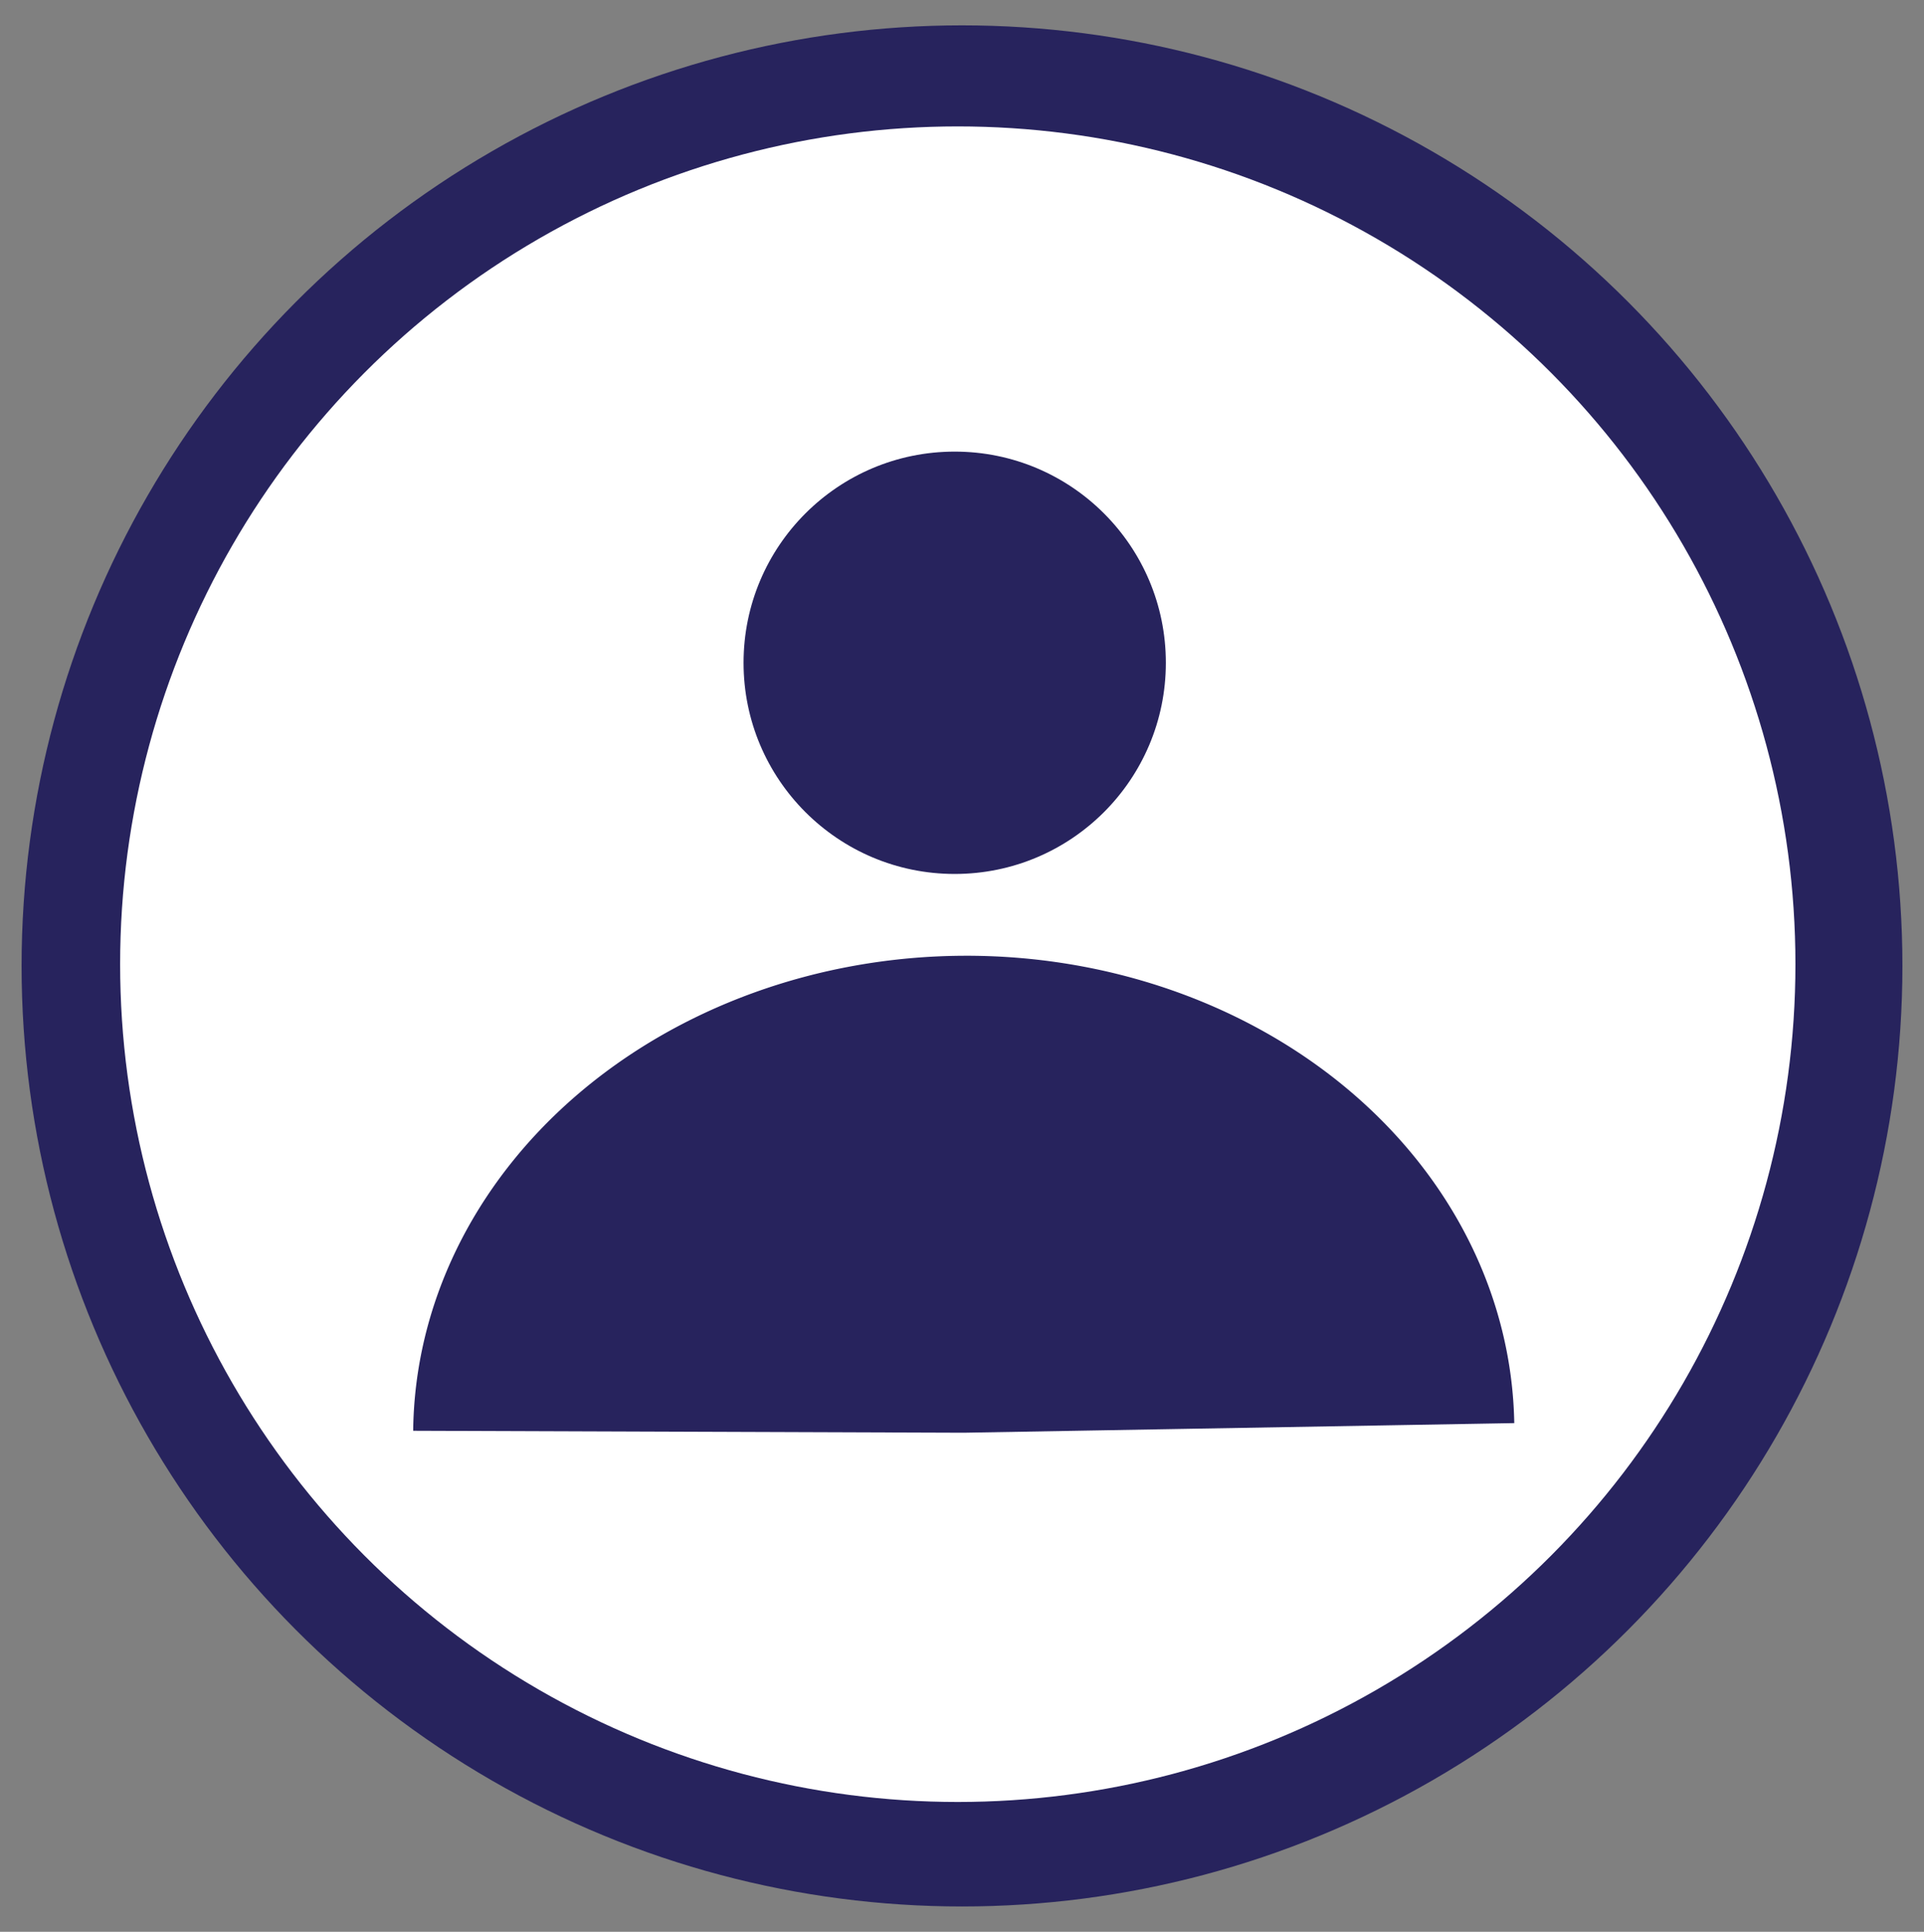
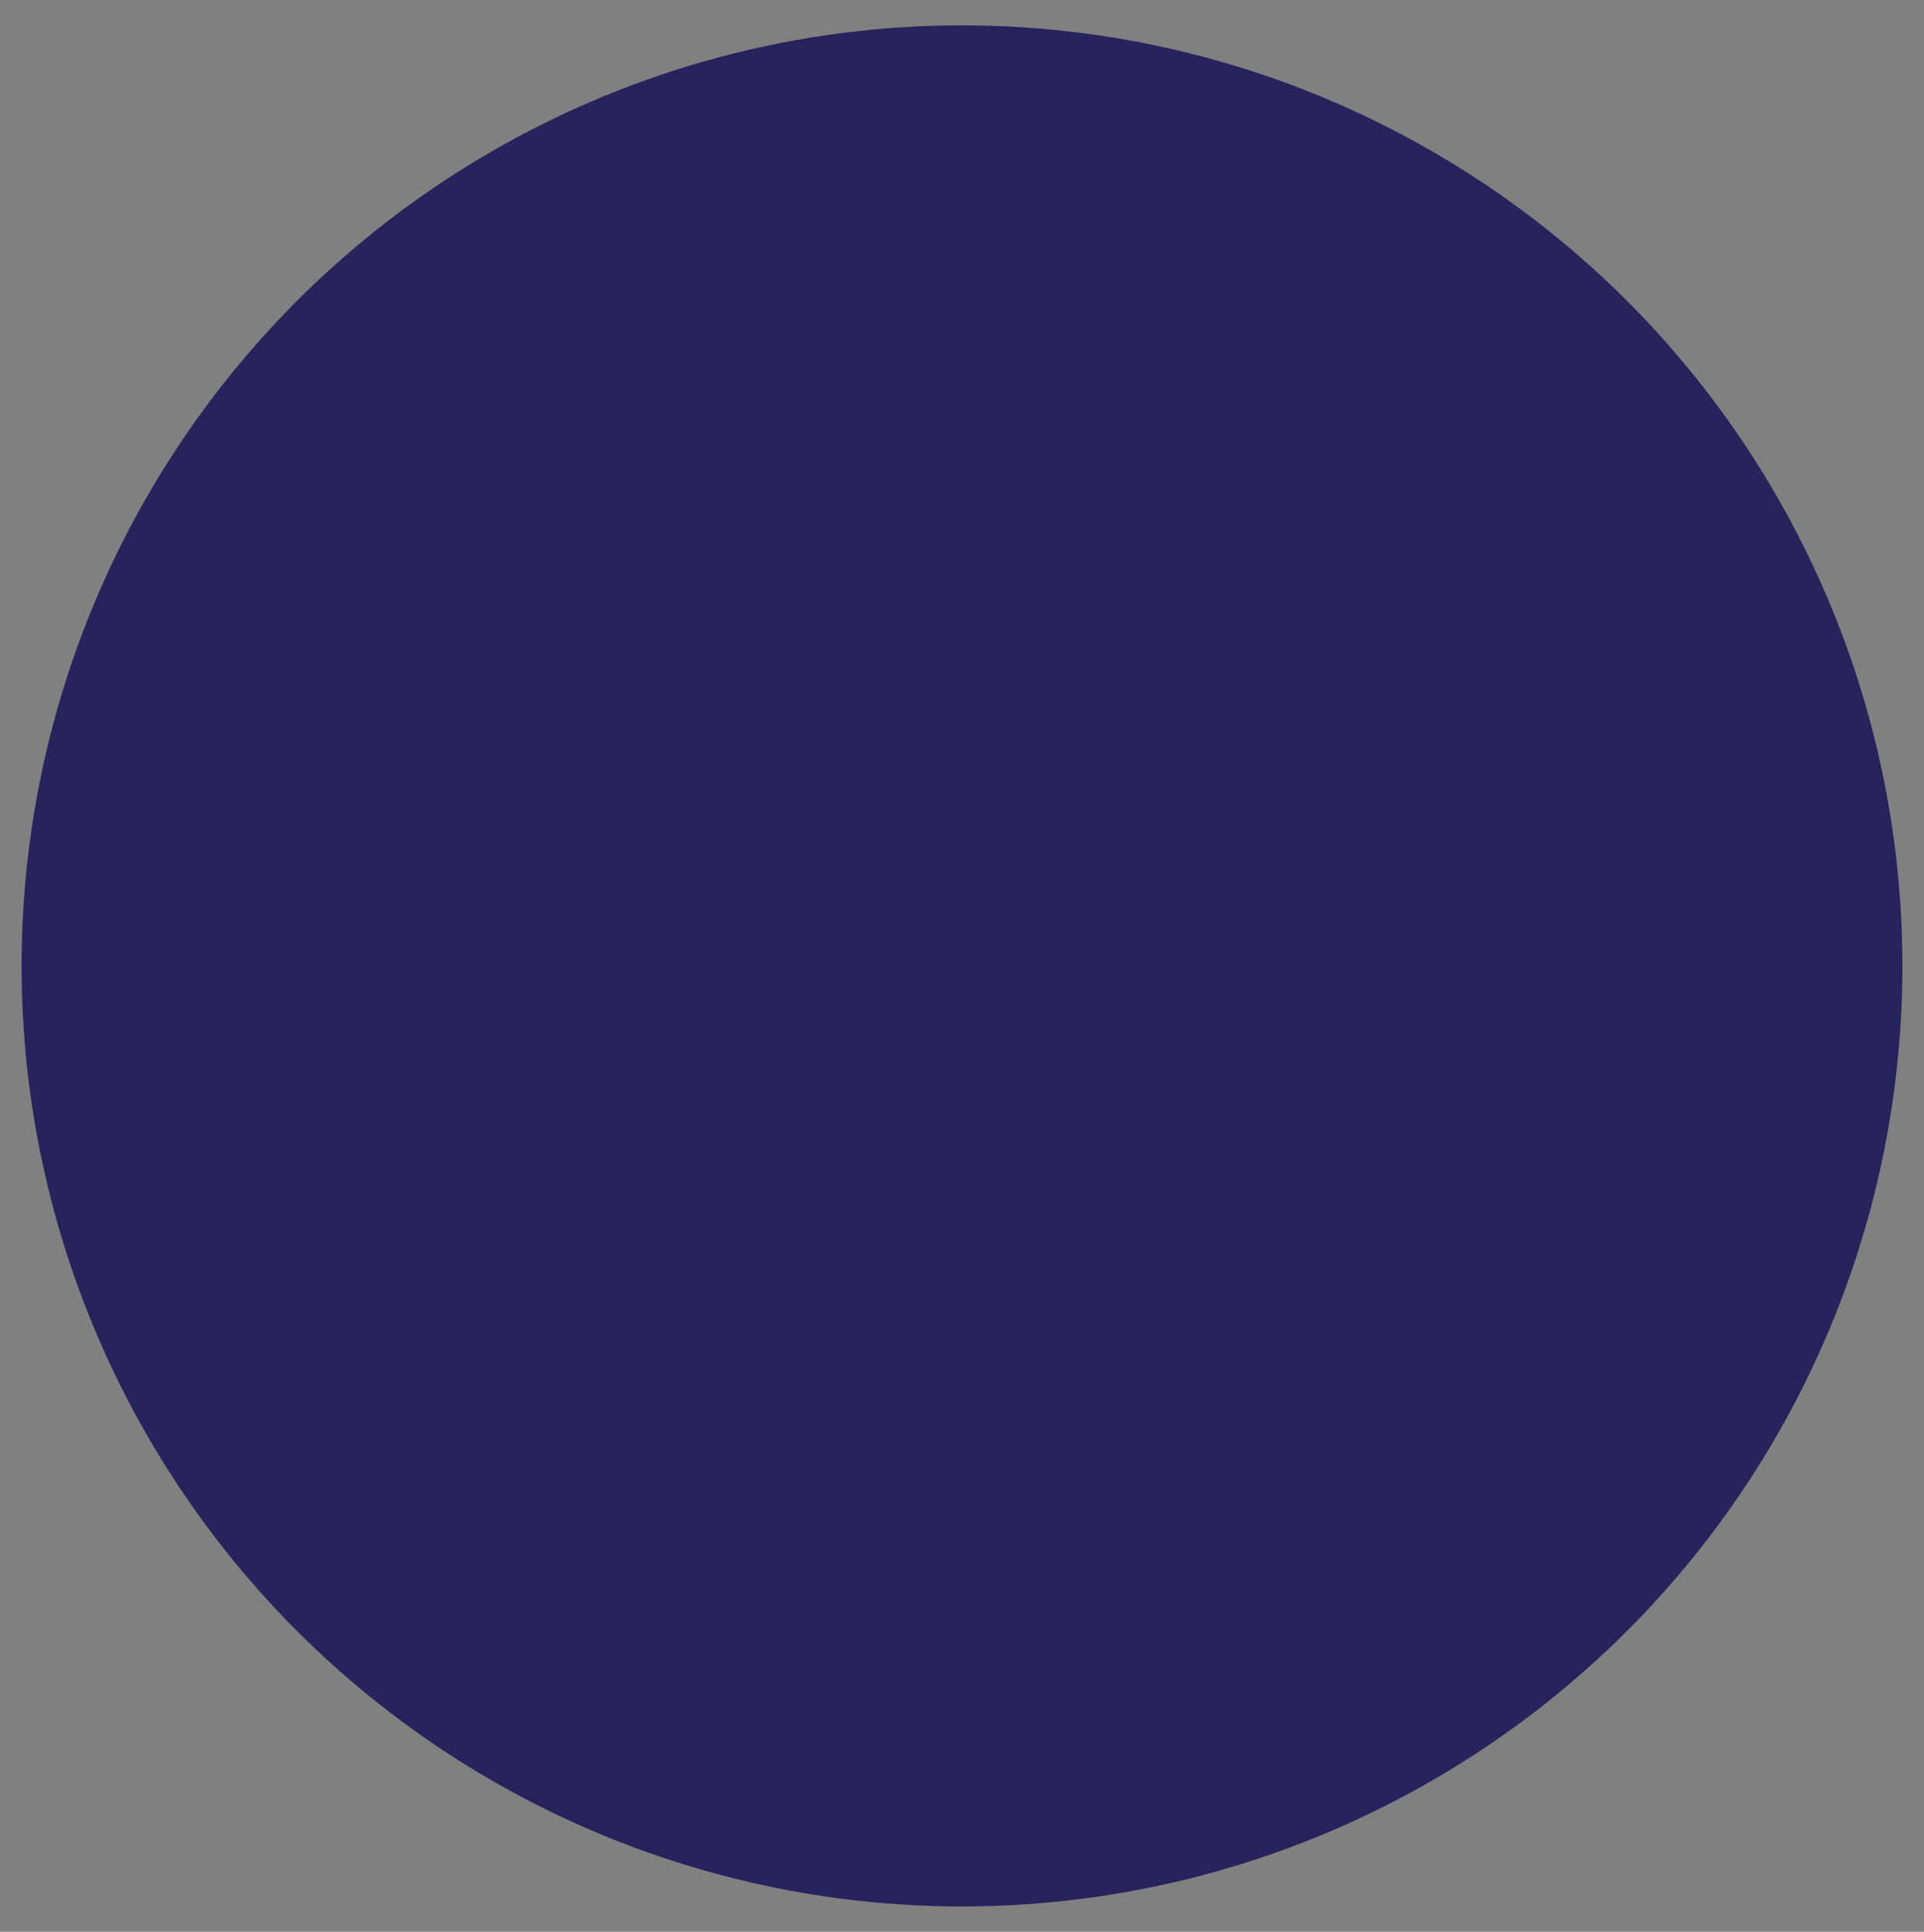
<svg xmlns="http://www.w3.org/2000/svg" xmlns:ns1="http://sodipodi.sourceforge.net/DTD/sodipodi-0.dtd" xmlns:ns2="http://www.inkscape.org/namespaces/inkscape" width="256" height="257" viewBox="0 0 256 257" fill="none" version="1.1" id="svg4" ns1:docname="UserIcon.svg" ns2:version="1.2.1 (9c6d41e410, 2022-07-14)">
  <rect x="0" y="0" width="256" height="257" fill="#808080" stroke="none" />
  <defs id="defs8" />
  <ns1:namedview id="namedview6" pagecolor="#ffffff" bordercolor="#000000" borderopacity="0.25" ns2:showpageshadow="2" ns2:pageopacity="0.0" ns2:pagecheckerboard="0" ns2:deskcolor="#d1d1d1" showgrid="false" ns2:zoom="1.6478599" ns2:cx="-42.782763" ns2:cy="213.61039" ns2:window-width="1920" ns2:window-height="1027" ns2:window-x="-8" ns2:window-y="-8" ns2:window-maximized="1" ns2:current-layer="svg4" />
  <circle style="display:inline;fill:#27235d;fill-opacity:1;stroke-width:1.04" id="path1139" cx="128" cy="128.5" r="125.128" shape-rendering="geometricPrecision" />
-   <circle style="display:inline;fill:#ffffff;fill-opacity:1;stroke-width:3.592" id="path1139-8" cx="127.438" cy="128.272" r="111.454" shape-rendering="geometricPrecision" />
-   <circle style="display:inline;fill:#27235d;fill-opacity:1;stroke-width:4.032" id="path5959" cx="127.029" cy="88.173" r="28.094" shape-rendering="geometricPrecision" />
-   <path style="display:inline;fill:#27235d;fill-opacity:1;stroke-width:3.586" id="path5963" d="M 201.482,189.323 A 63.452,73.261 88.998 0 0 128.013,127.151 63.452,73.261 88.998 0 0 54.977,190.343 l 73.255,0.261 z" />
</svg>